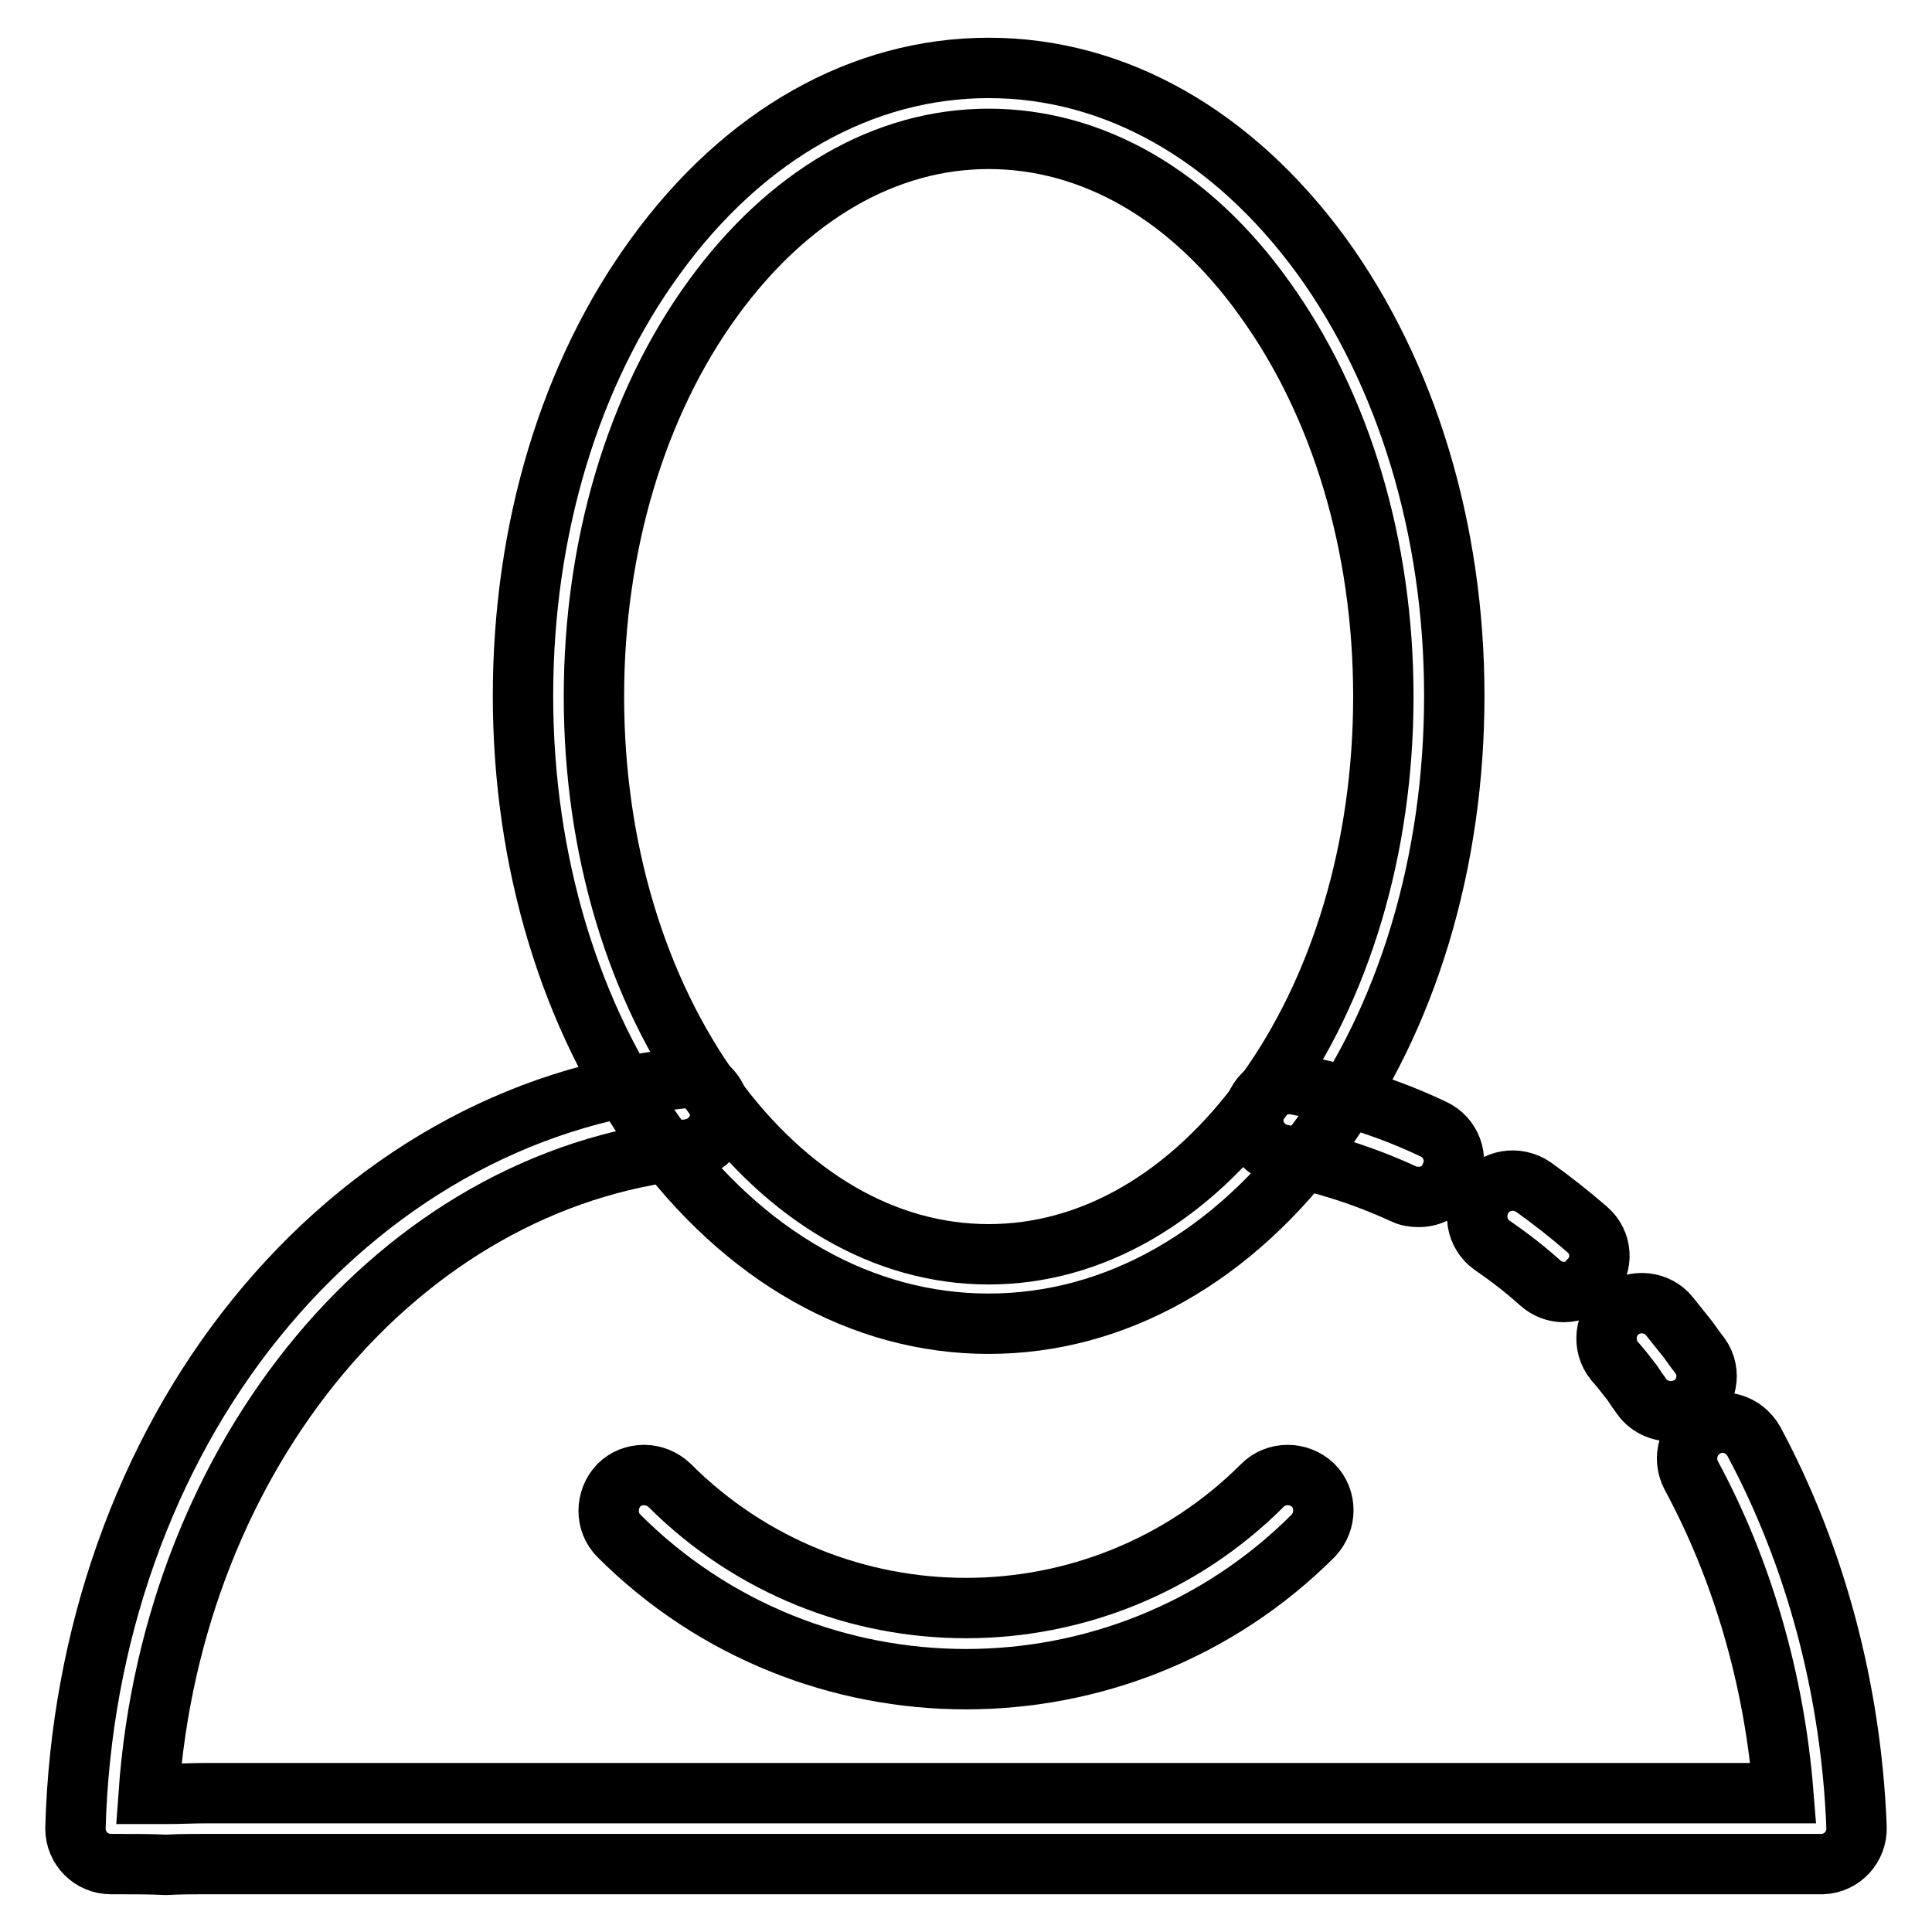
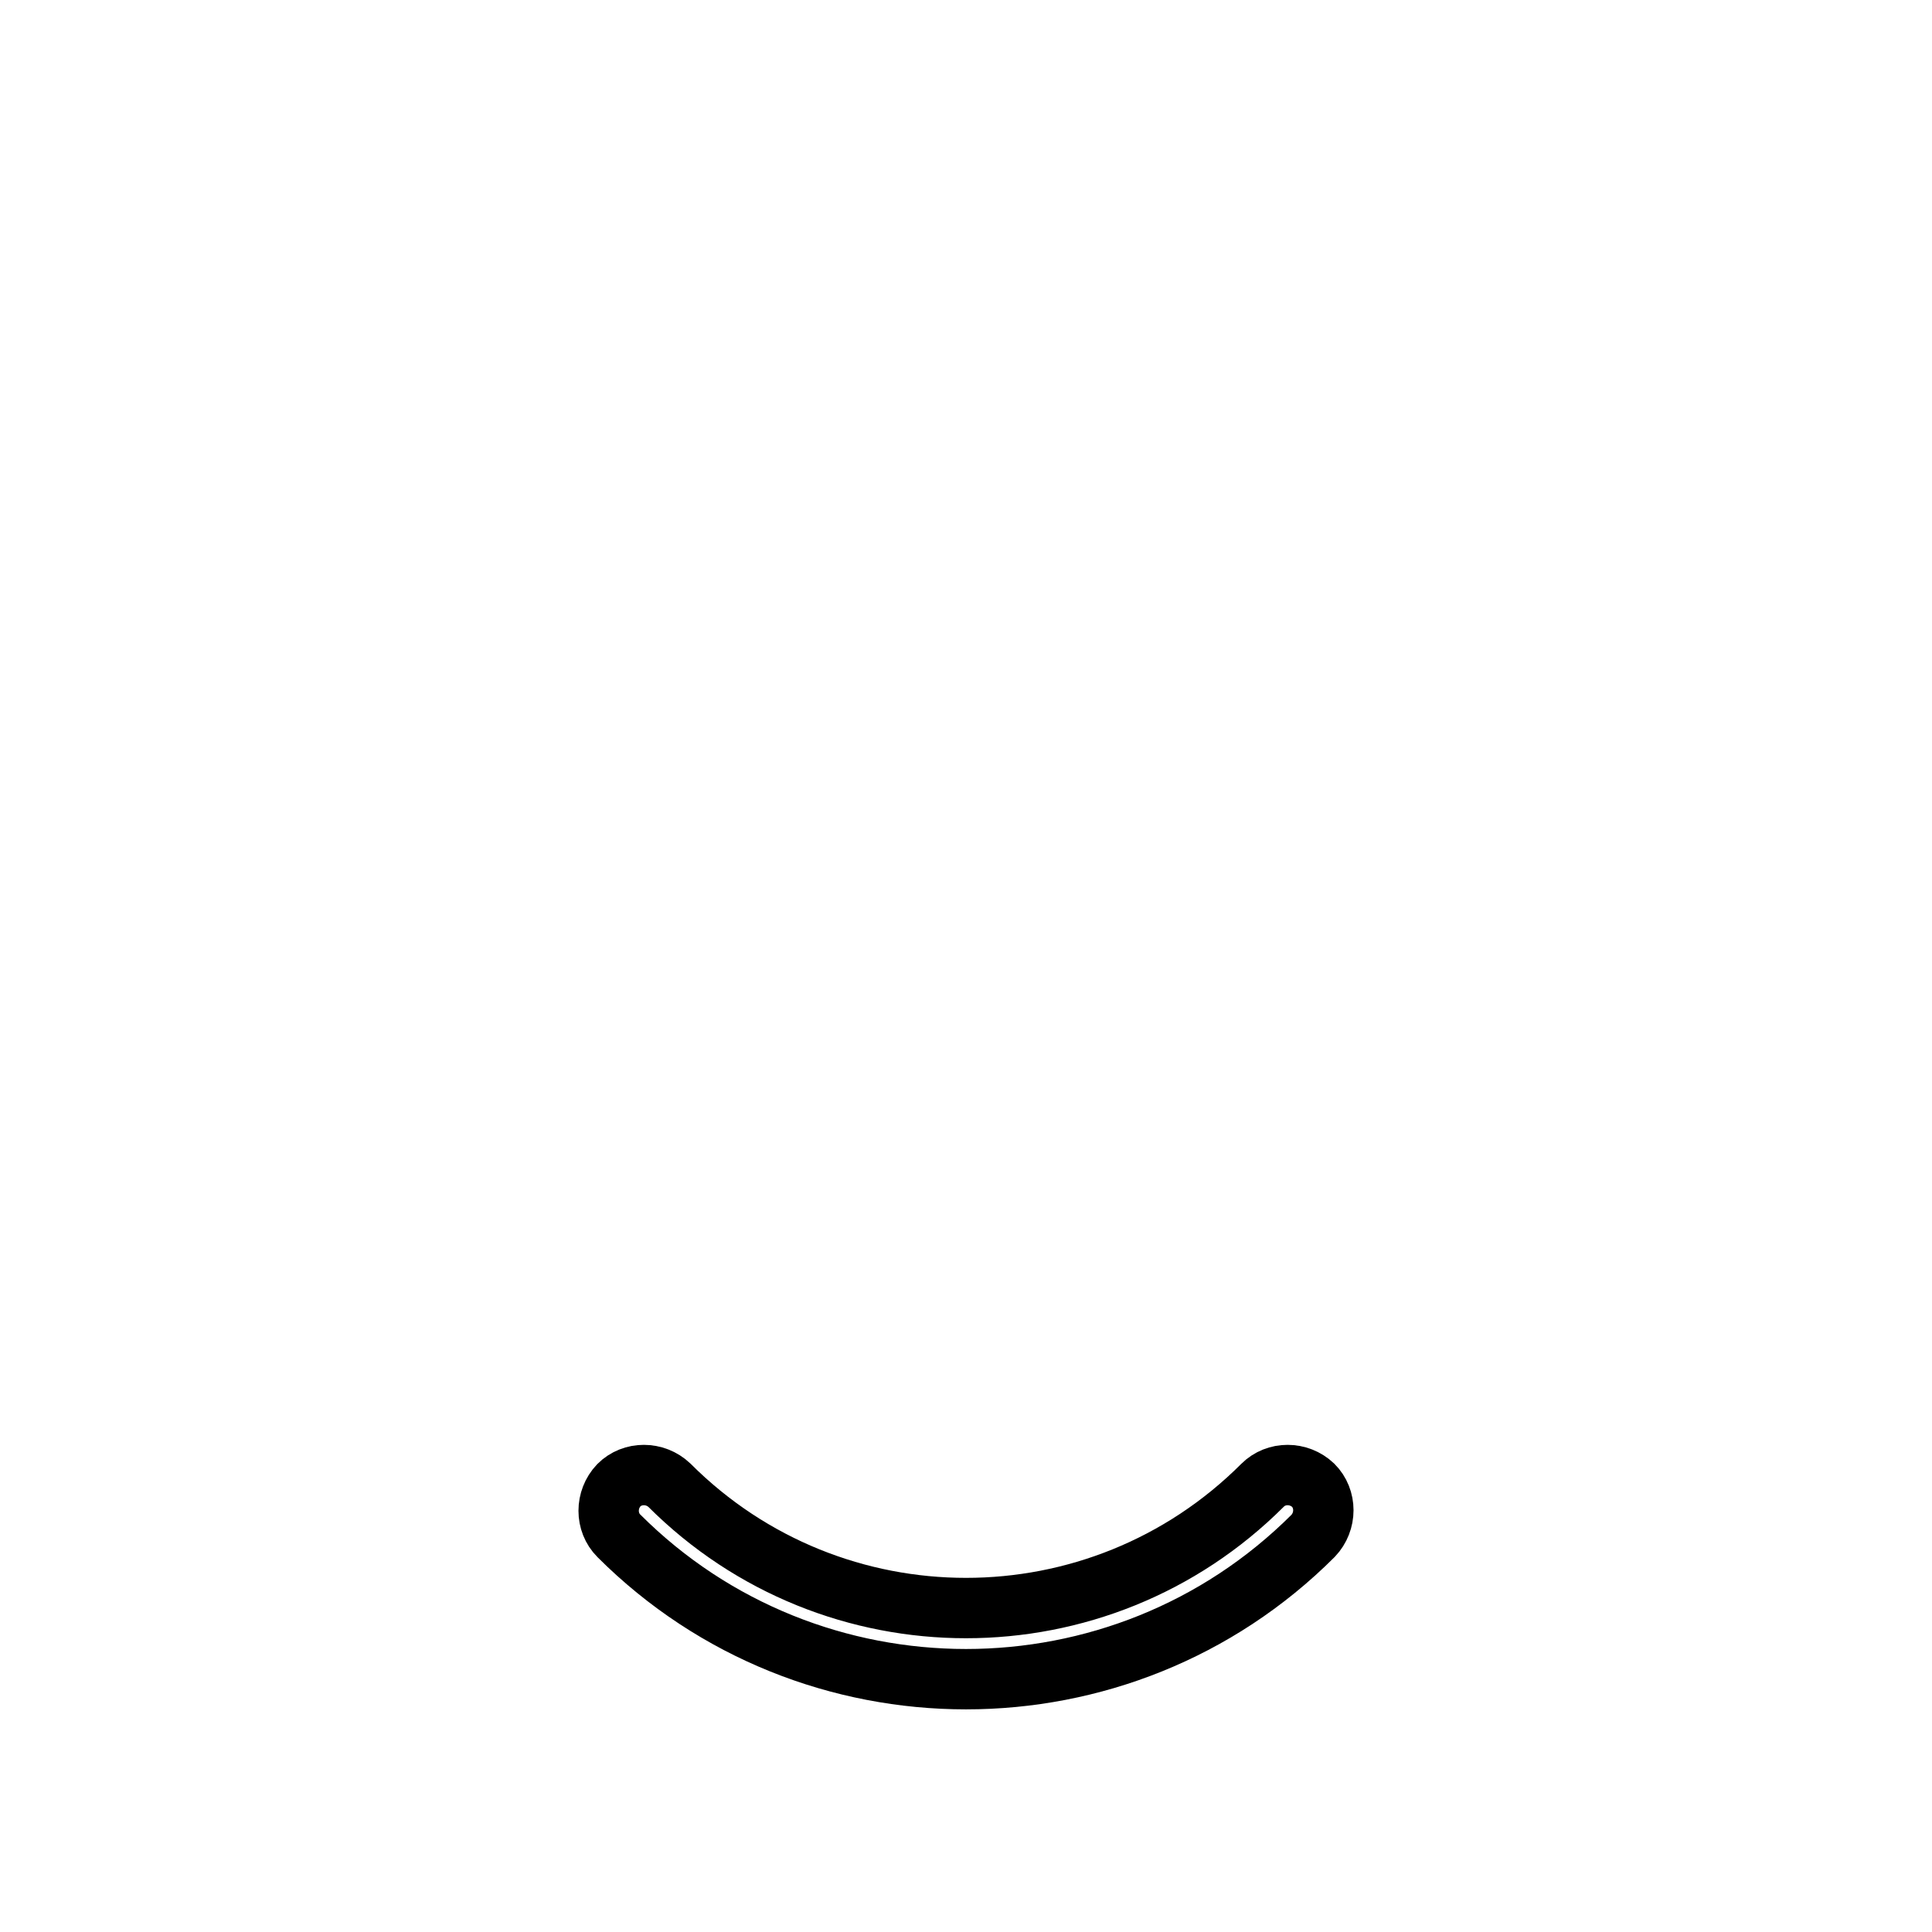
<svg xmlns="http://www.w3.org/2000/svg" version="1.1" x="0px" y="0px" viewBox="0 0 256 256" enable-background="new 0 0 256 256" xml:space="preserve">
  <g>
-     <path stroke-width="8" fill-opacity="0" stroke="#000000" d="M131,175.4c-16.8,0-32.4-8.9-44.1-24.9c-11.3-15.6-17.6-36.3-17.6-58.3c0-22,6.2-42.7,17.6-58.3 C98.6,17.8,114.3,9,131,9c16.8,0,32.4,8.9,44.1,24.9c11.3,15.6,17.6,36.3,17.6,58.3c0,22-6.2,42.7-17.6,58.3 C163.5,166.5,147.8,175.4,131,175.4z M131,18.4c-13.7,0-26.6,7.5-36.5,21.1c-10.2,14-15.8,32.8-15.8,52.8c0,20,5.6,38.7,15.8,52.8 c9.9,13.6,22.8,21.1,36.5,21.1c13.7,0,26.6-7.5,36.5-21.1c10.2-14,15.8-32.8,15.8-52.8c0-20-5.6-38.7-15.8-52.8 C157.7,25.8,144.7,18.4,131,18.4z" />
-     <path stroke-width="8" fill-opacity="0" stroke="#000000" d="M188,158.6c-0.7,0-1.4-0.1-2-0.4c-5.2-2.4-10.6-4.1-16.1-5.2c-2.6-0.5-4.2-2.9-3.8-5.5 c0.5-2.6,2.9-4.2,5.5-3.8c6.3,1.2,12.4,3.1,18.3,5.9c2.4,1.1,3.4,3.9,2.3,6.2C191.5,157.6,189.8,158.6,188,158.6z M207.2,171.2 c-1.1,0-2.2-0.4-3.1-1.2c-2-1.8-4.2-3.5-6.4-5c-2.1-1.5-2.6-4.4-1.1-6.6c1.5-2.1,4.4-2.6,6.6-1.1c2.5,1.8,4.8,3.6,7.1,5.6 c2,1.7,2.2,4.7,0.4,6.6C209.9,170.6,208.6,171.2,207.2,171.2L207.2,171.2z M221.4,187c-1.5,0-3-0.7-3.9-2c-0.9-1.2-1.2-1.8-1.4-2 c-0.7-0.9-1.4-1.8-2.2-2.7c-1.6-2-1.3-5,0.7-6.6s5-1.3,6.6,0.7c0.8,1,1.6,2,2.4,3c0.4,0.5,0.9,1.3,1.7,2.3c1.5,2.1,0.9,5.1-1.2,6.5 C223.3,186.7,222.3,187,221.4,187z" />
-     <path stroke-width="8" fill-opacity="0" stroke="#000000" d="M14.7,247c-2.6,0-4.7-2.1-4.7-4.7c0,0,0-0.1,0-0.1c0.7-25.3,9.2-49.3,23.9-67.5 c14.8-18.3,34.7-29.6,56.3-31.8c2.6-0.3,4.9,1.6,5.2,4.2s-1.6,4.9-4.2,5.2c-38.2,4-68.3,40.3-71.5,85.4c0.8,0,1.5,0,2.2,0 c1.9,0,3.6-0.1,5.7-0.1h208.7c-1.2-15-5.4-29.5-12.2-42.1c-1.2-2.3-0.4-5.1,1.9-6.4s5.1-0.4,6.4,1.9c8.2,15.3,12.9,33,13.6,51.1 c0.1,2.6-1.9,4.8-4.5,4.9c-0.1,0-0.1,0-0.2,0H27.6c-2,0-3.7,0-5.6,0.1C19.9,247,17.7,247,14.7,247z" />
    <path stroke-width="8" fill-opacity="0" stroke="#000000" d="M128,222.5c-16.6,0-33.3-6.3-46-19c-1.8-1.8-1.8-4.8,0-6.7c1.8-1.8,4.8-1.8,6.7,0 c21.7,21.7,56.9,21.7,78.6,0c1.8-1.8,4.8-1.8,6.7,0c1.8,1.8,1.8,4.8,0,6.7C161.3,216.2,144.6,222.5,128,222.5L128,222.5z" />
  </g>
</svg>